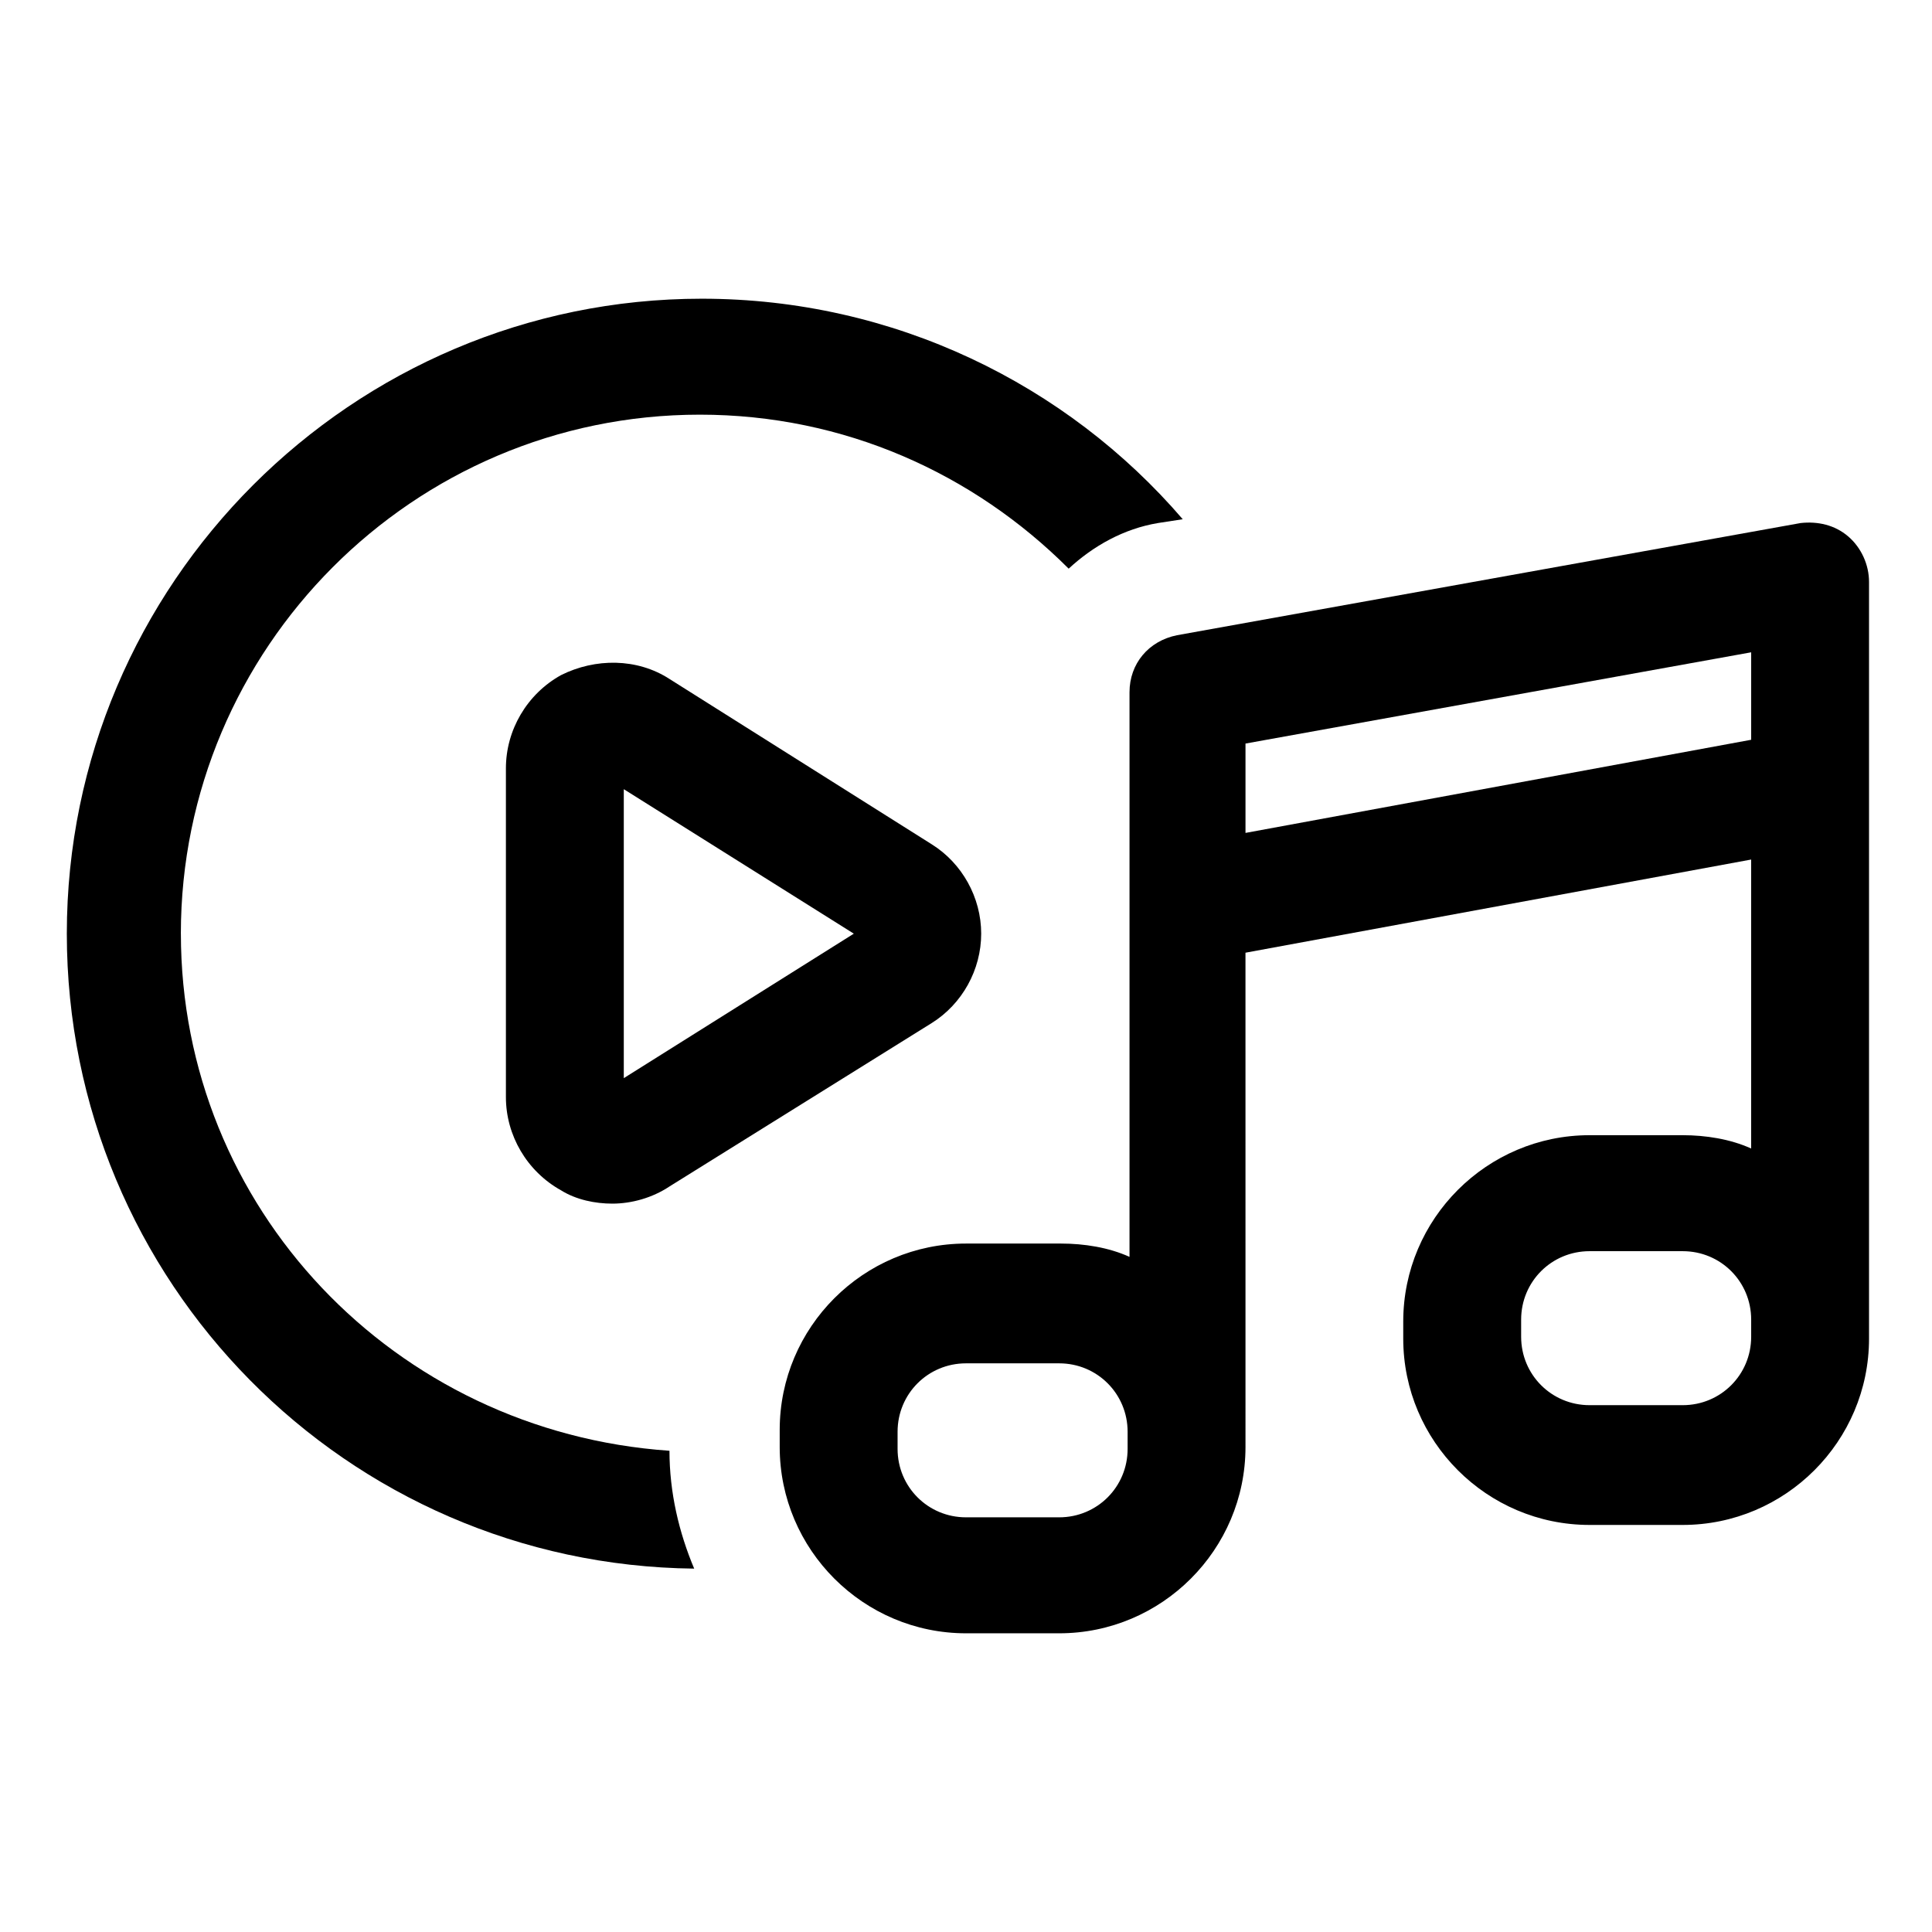
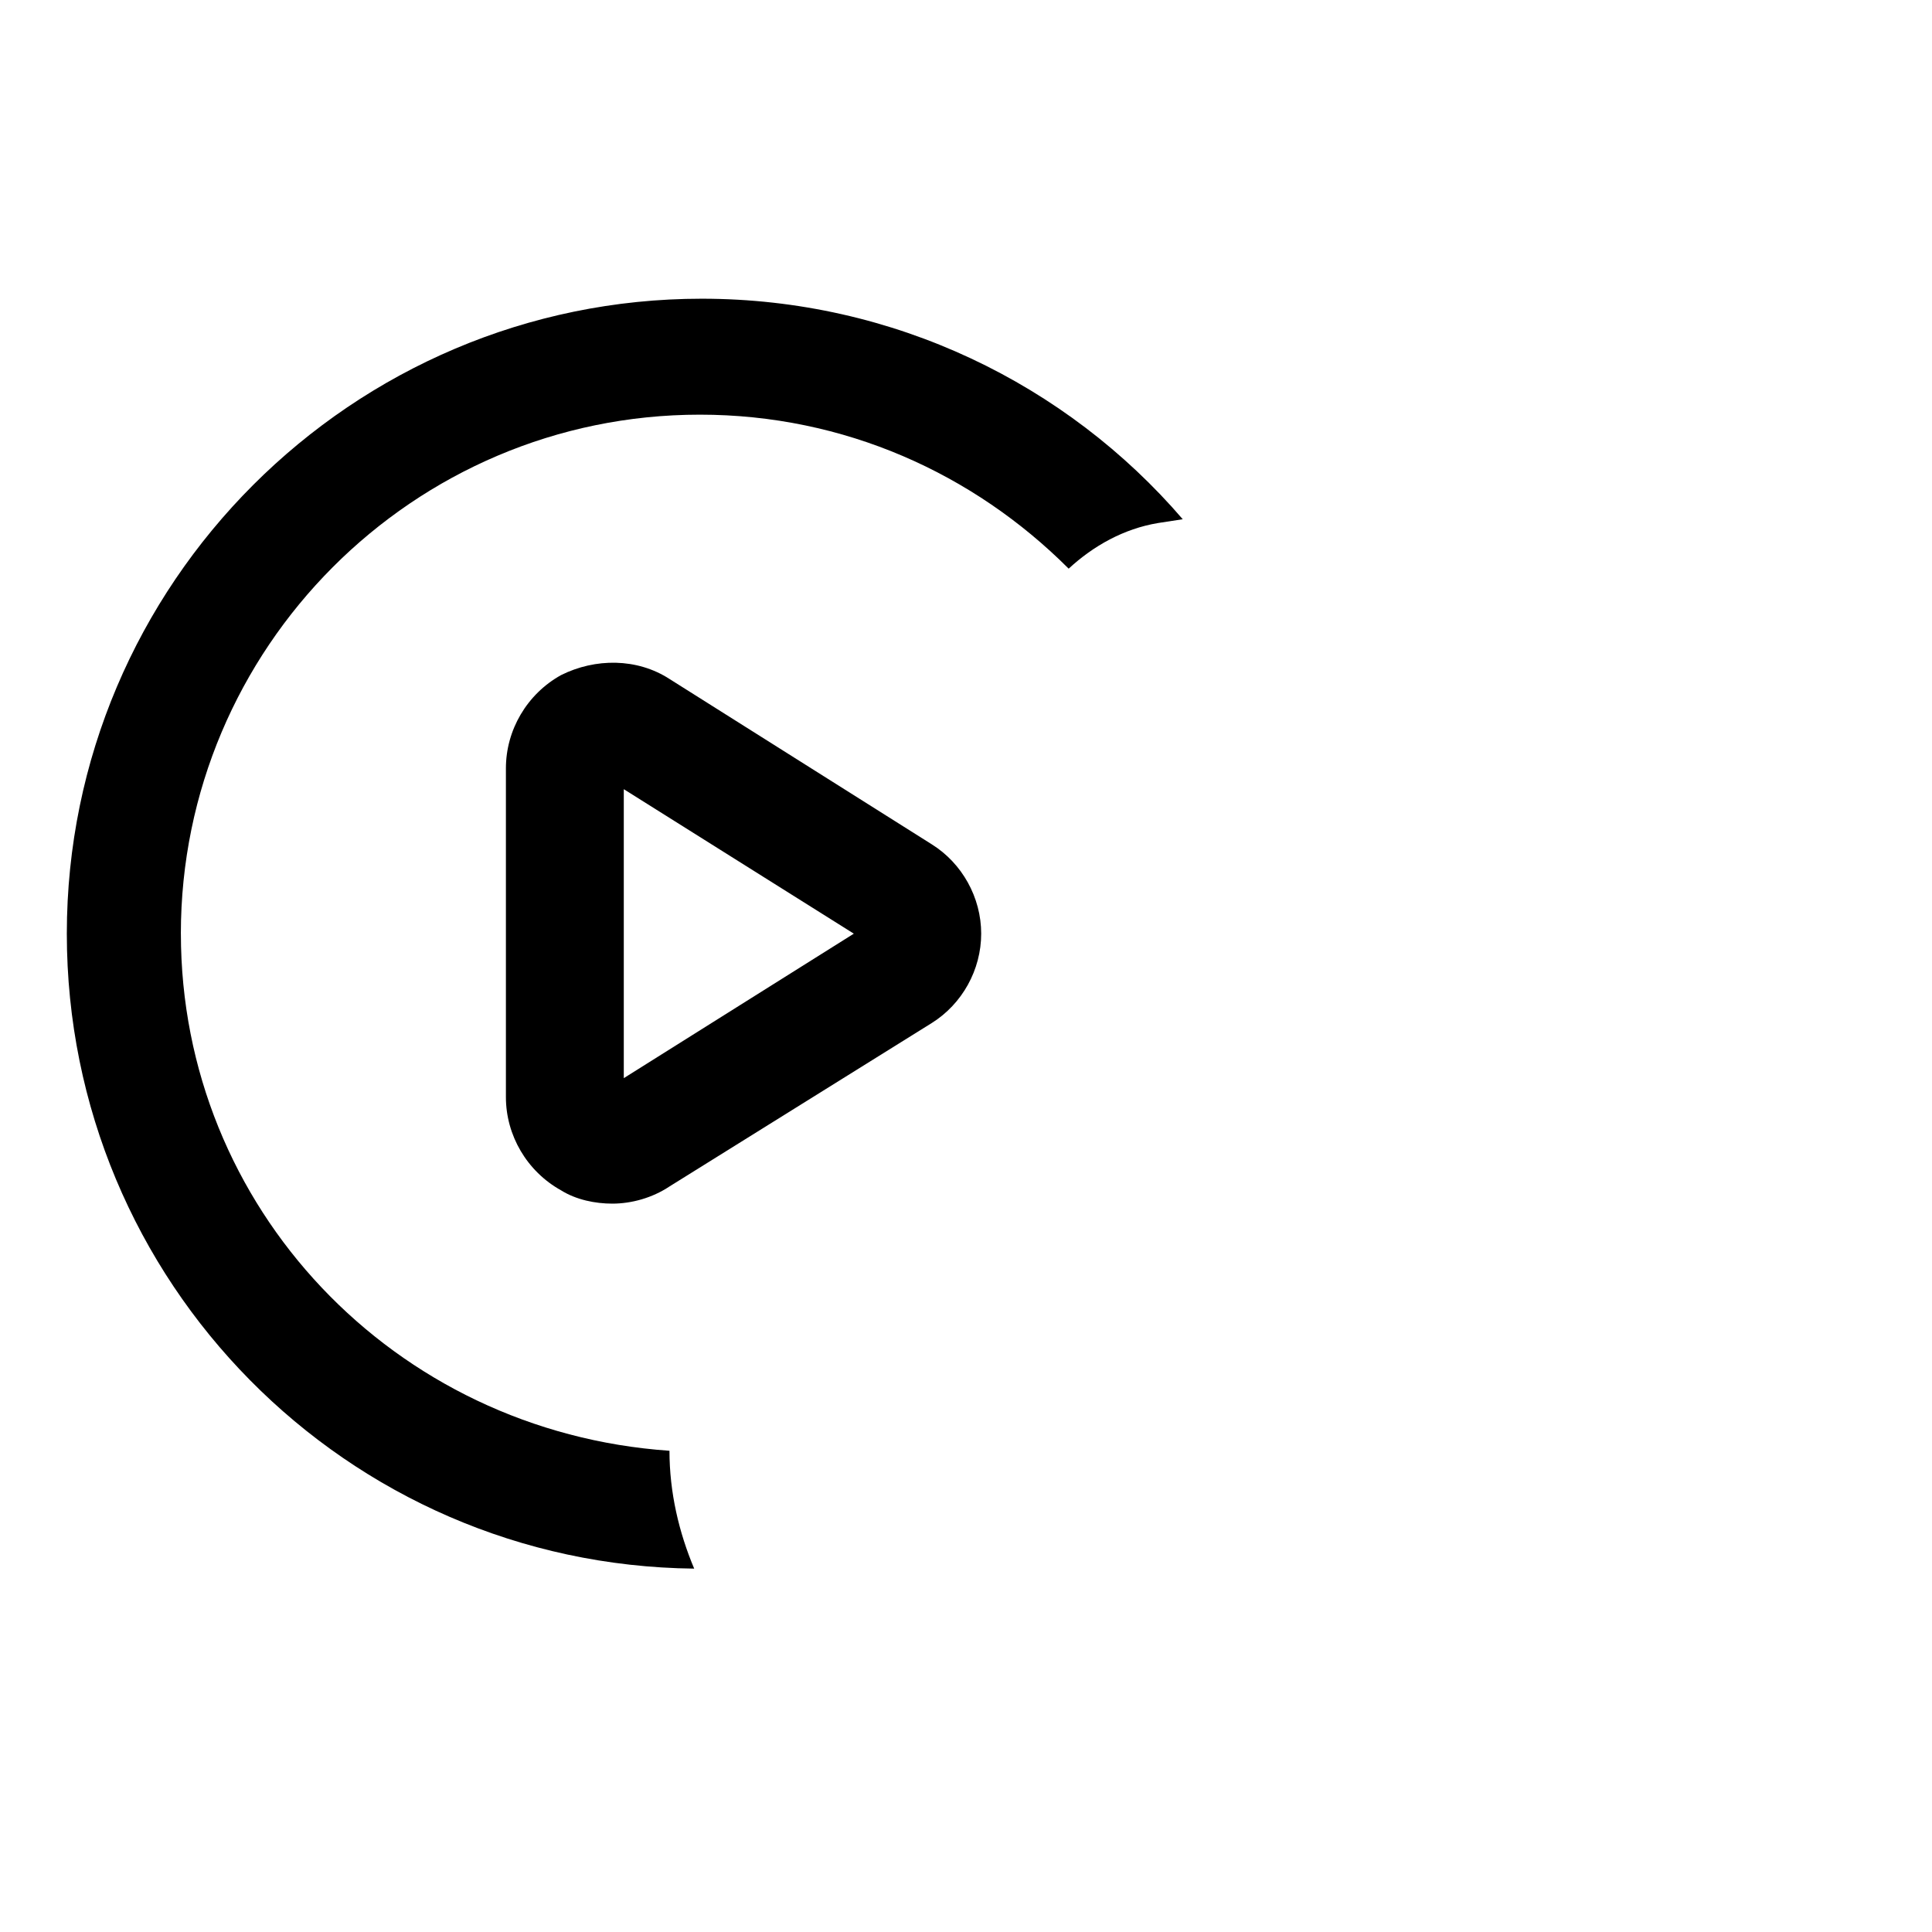
<svg xmlns="http://www.w3.org/2000/svg" fill="#000000" width="800px" height="800px" version="1.1" viewBox="144 144 512 512">
  <g>
    <path d="m191.93 391.43c0-75.57 61.465-137.54 137.54-137.54 38.289 0 72.547 15.617 97.738 40.809 6.551-6.047 14.609-10.578 23.68-12.09l6.551-1.008c-30.73-35.77-76.578-58.441-127.46-58.441-92.699 0-168.27 75.57-168.27 168.27 0 92.195 74.059 167.27 166.26 168.27-4.031-9.574-6.551-20.152-6.551-31.234-73.051-5.043-129.48-64.496-129.48-137.04z" />
    <path d="m321.4 323.92c-8.566-5.543-19.648-5.543-28.719-1.008-9.07 5.039-14.609 14.609-14.609 24.688v87.16c0 10.078 5.543 19.648 14.609 24.688 4.031 2.519 9.07 3.527 13.602 3.527 5.039 0 10.578-1.512 15.113-4.535l69.531-43.328c8.062-5.039 13.098-14.105 13.098-23.68 0-9.574-5.039-18.641-13.098-23.68zm-12.09 105.8v-76.578l60.961 38.289z" />
-     <path d="m633.77 286.14c-3.527-3.023-8.062-4.031-12.594-3.527l-165.25 29.727c-7.559 1.512-12.594 7.559-12.594 15.113v149.63c-5.543-2.519-12.09-3.527-18.137-3.527h-25.191c-27.207 0-49.375 22.168-49.375 49.375v4.535c0 27.207 22.168 49.375 49.375 49.375h24.688c27.207 0 49.375-22.168 49.375-49.375l-0.004-130.99 134.01-24.688v76.578c-5.543-2.519-12.09-3.527-18.137-3.527h-24.688c-27.207 0-49.375 22.168-49.375 49.375v4.535c0 27.207 22.168 49.375 49.375 49.375h24.688c27.207 0 49.375-22.168 49.375-49.375v-200.52c0-4.535-2.016-9.07-5.543-12.094zm-190.94 241.83c0 10.078-8.062 18.137-18.137 18.137h-24.688c-10.078 0-18.137-8.062-18.137-18.137v-4.535c0-10.078 8.062-18.137 18.137-18.137h24.688c10.078 0 18.137 8.062 18.137 18.137zm165.25-29.723c0 10.078-8.062 18.137-18.137 18.137h-24.688c-10.078 0-18.137-8.062-18.137-18.137v-4.535c0-10.078 8.062-18.137 18.137-18.137h24.688c10.078 0 18.137 8.062 18.137 18.137zm0-158.2-134.01 24.684v-23.68l134.01-24.184z" />
  </g>
</svg>